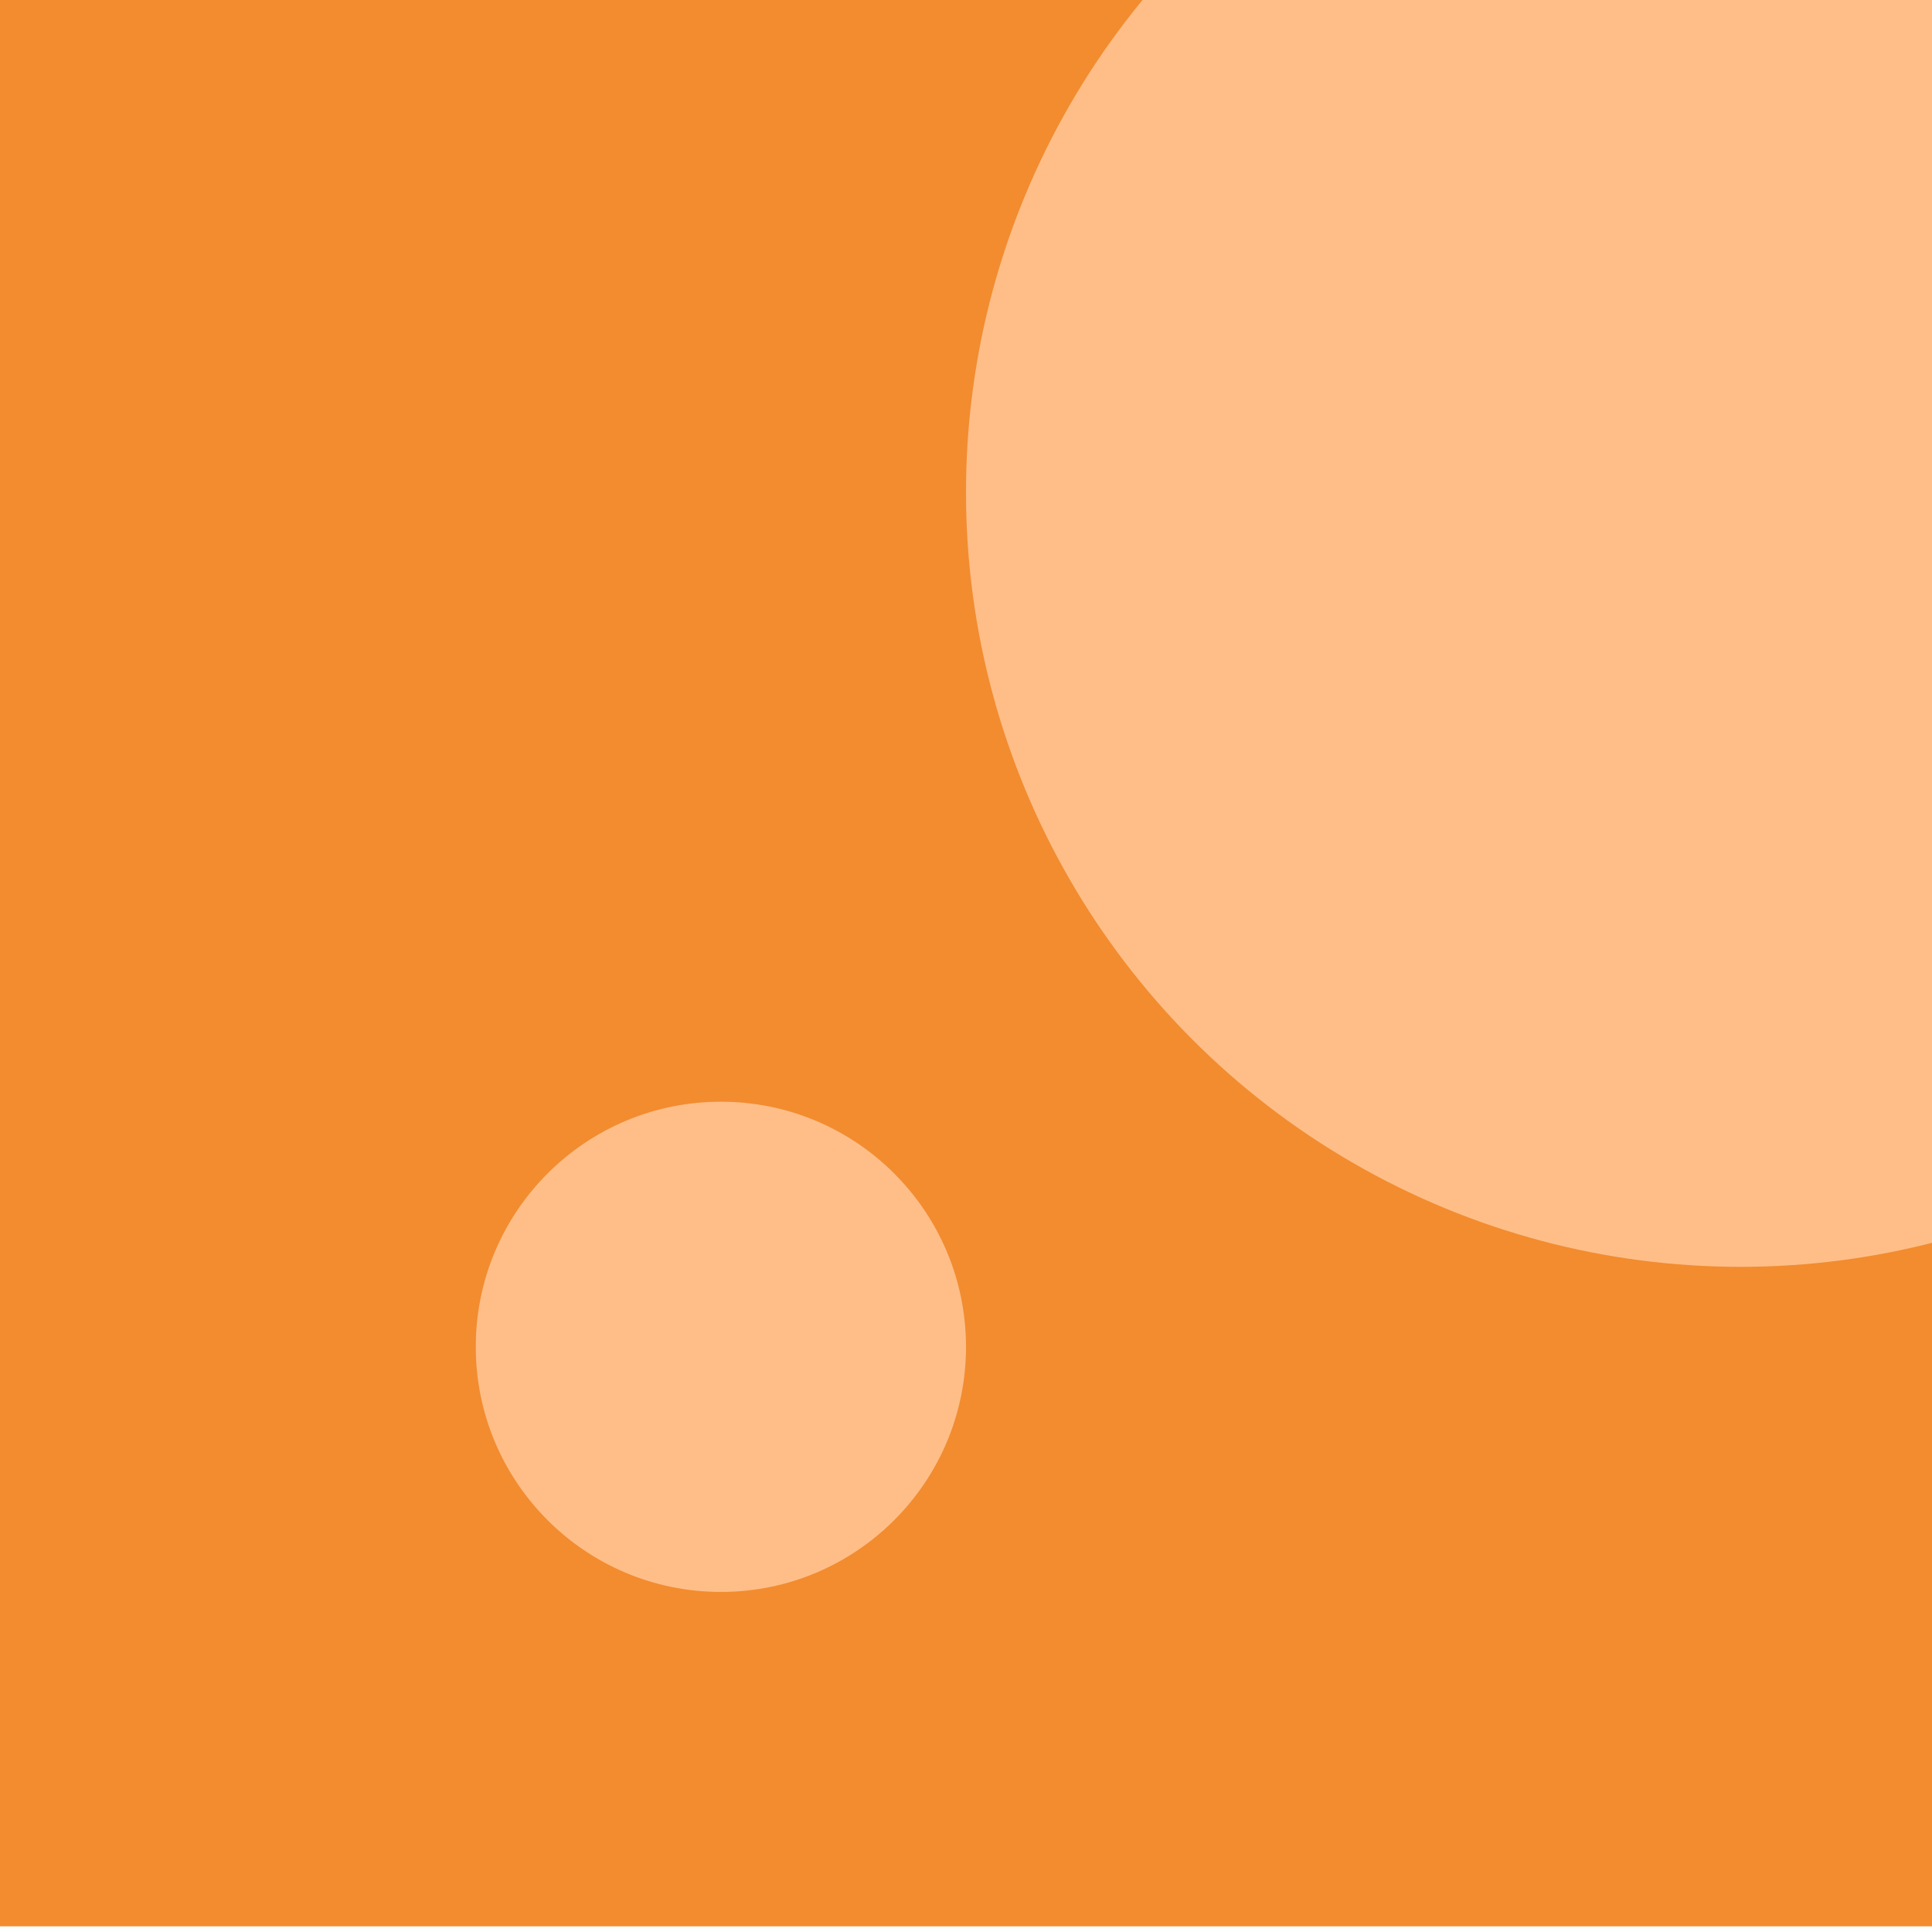
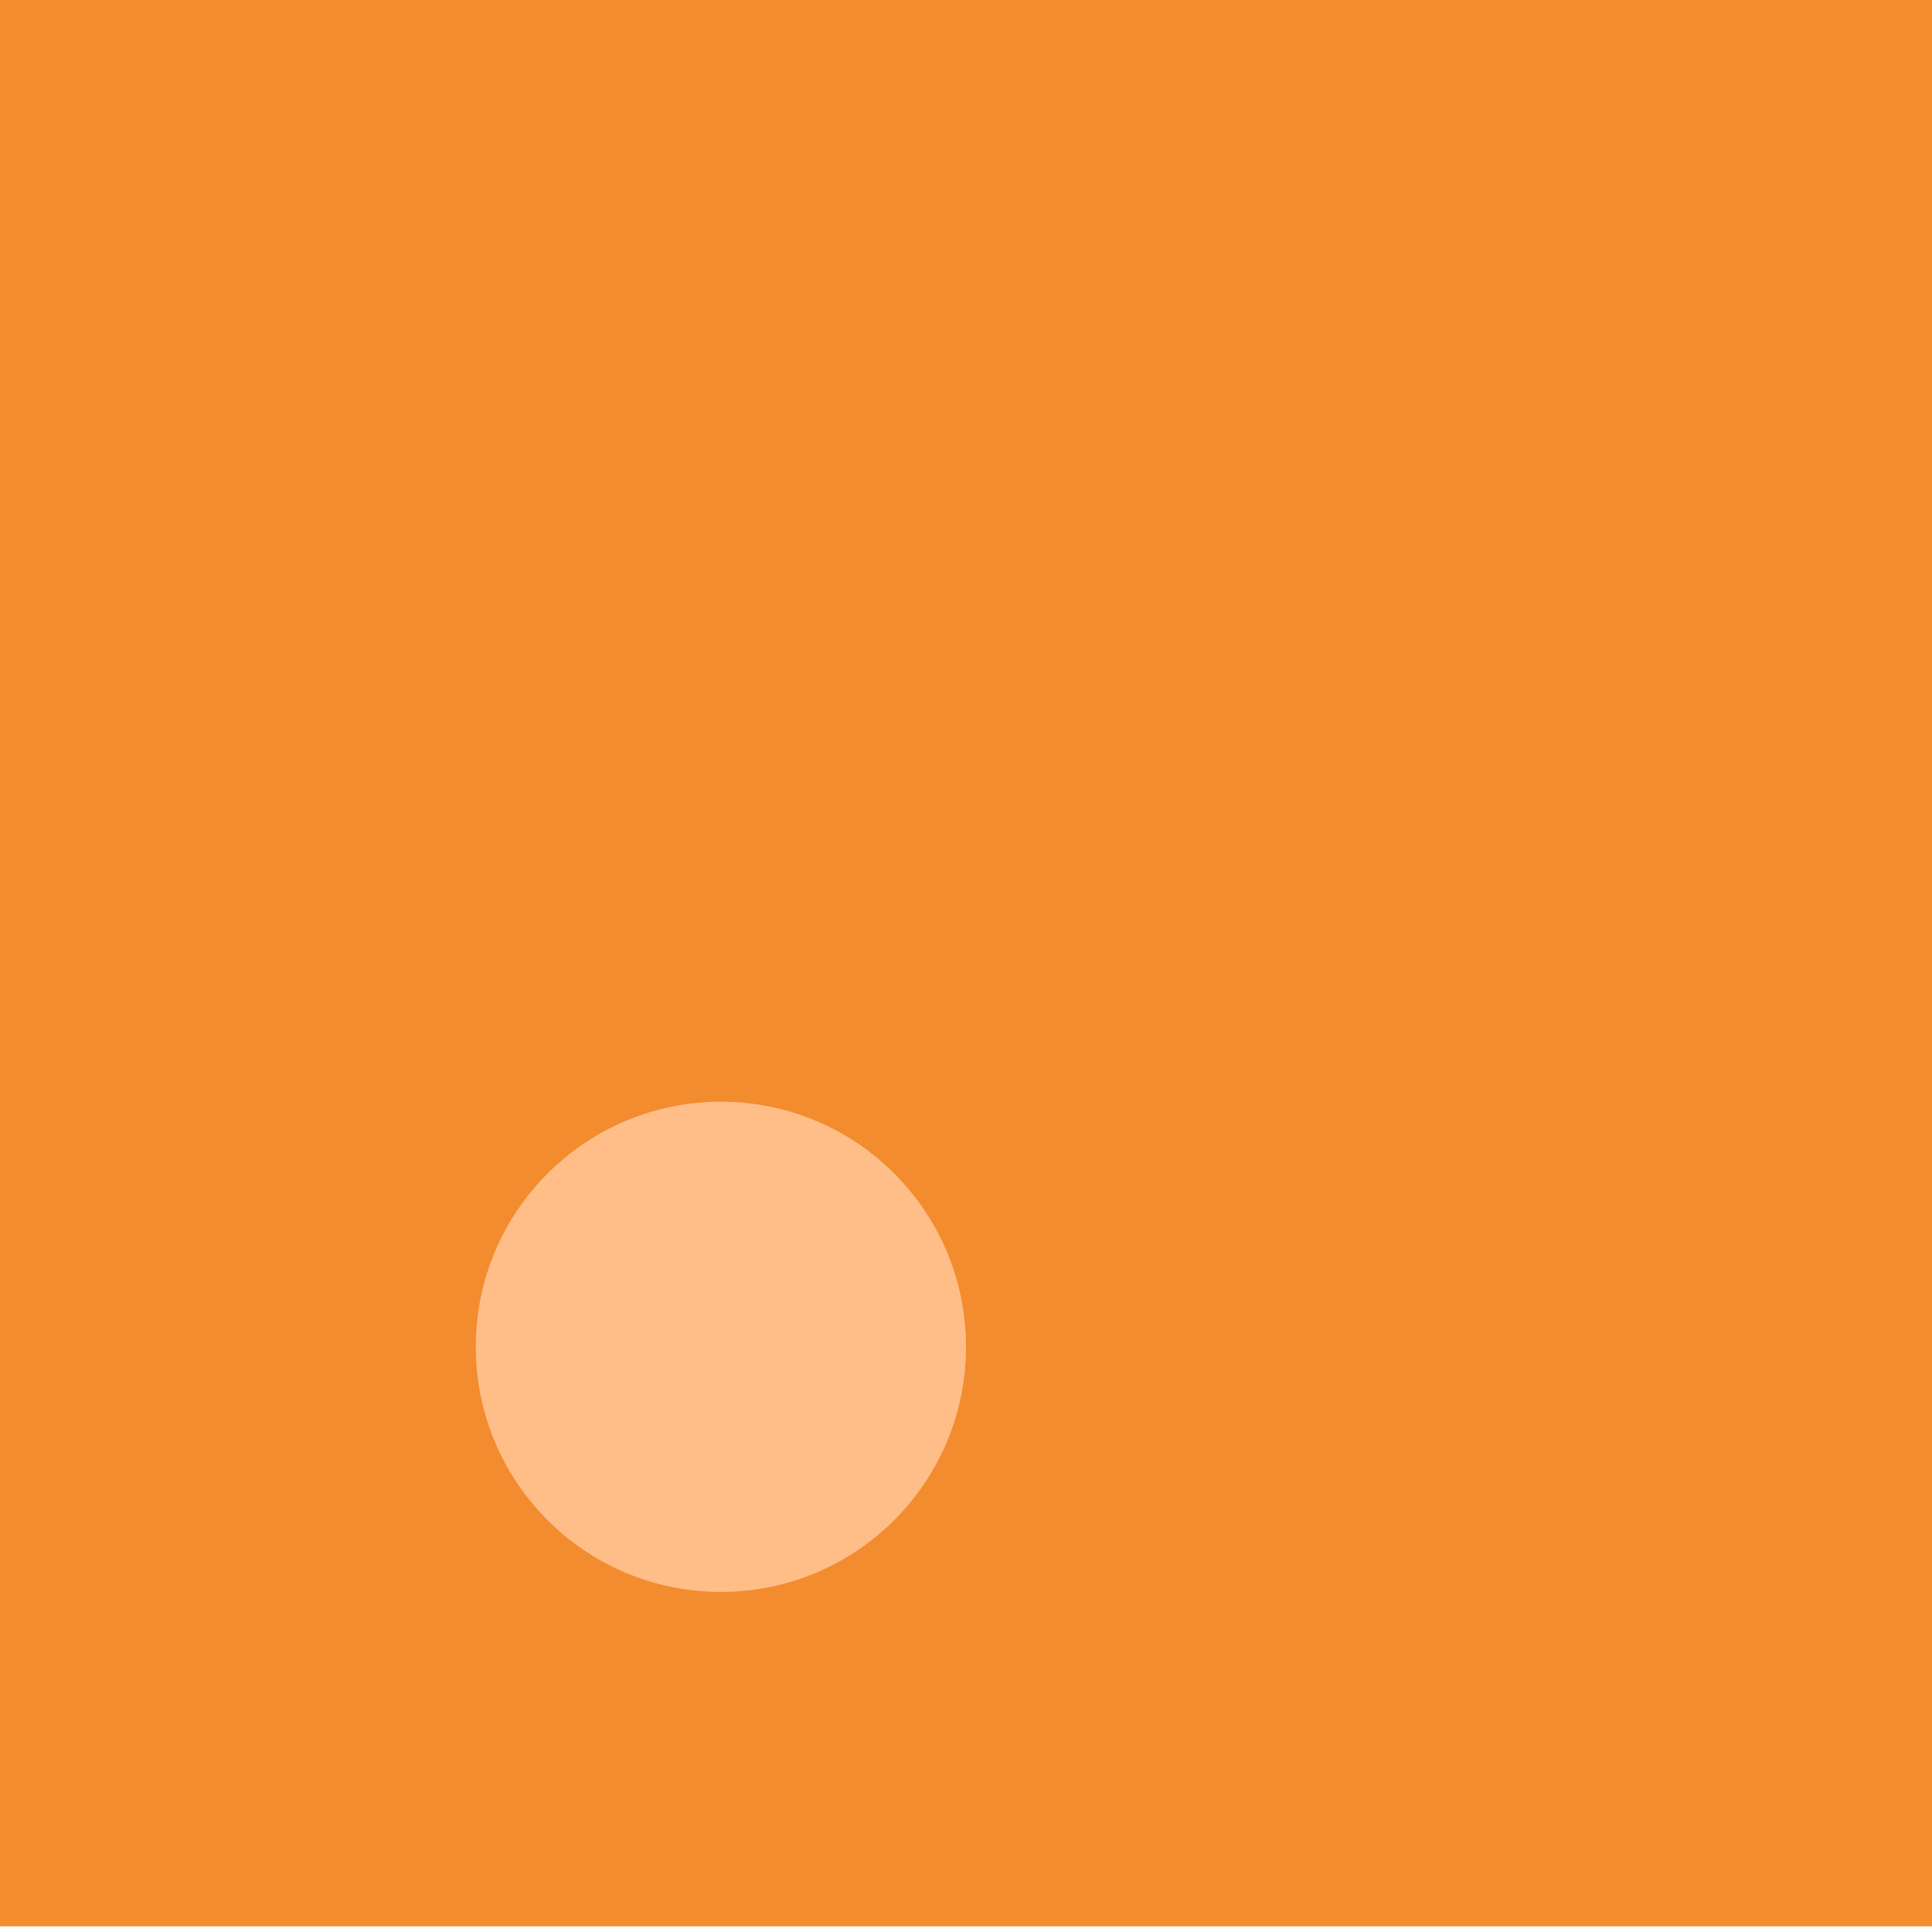
<svg xmlns="http://www.w3.org/2000/svg" xmlns:xlink="http://www.w3.org/1999/xlink" version="1.1" id="LOGOS" x="0" y="0" viewBox="0 0 374.4 374.4" style="enable-background:new 0 0 374.4 374.4" xml:space="preserve">
  <style>.st1{clip-path:url(#SVGID_2_);fill:#ffbe88}</style>
  <defs>
    <path id="SVGID_1_" d="M0-1.1h374.4v374.4H0z" />
  </defs>
  <clipPath id="SVGID_2_">
    <use xlink:href="#SVGID_1_" style="overflow:visible" />
  </clipPath>
  <path style="clip-path:url(#SVGID_2_);fill:#f28c2f" d="M0-1.1h374.4v374.4H0z" />
-   <circle class="st1" cx="337.3" cy="95.4" r="150.1" />
  <circle class="st1" cx="139.7" cy="261" r="47.5" />
</svg>